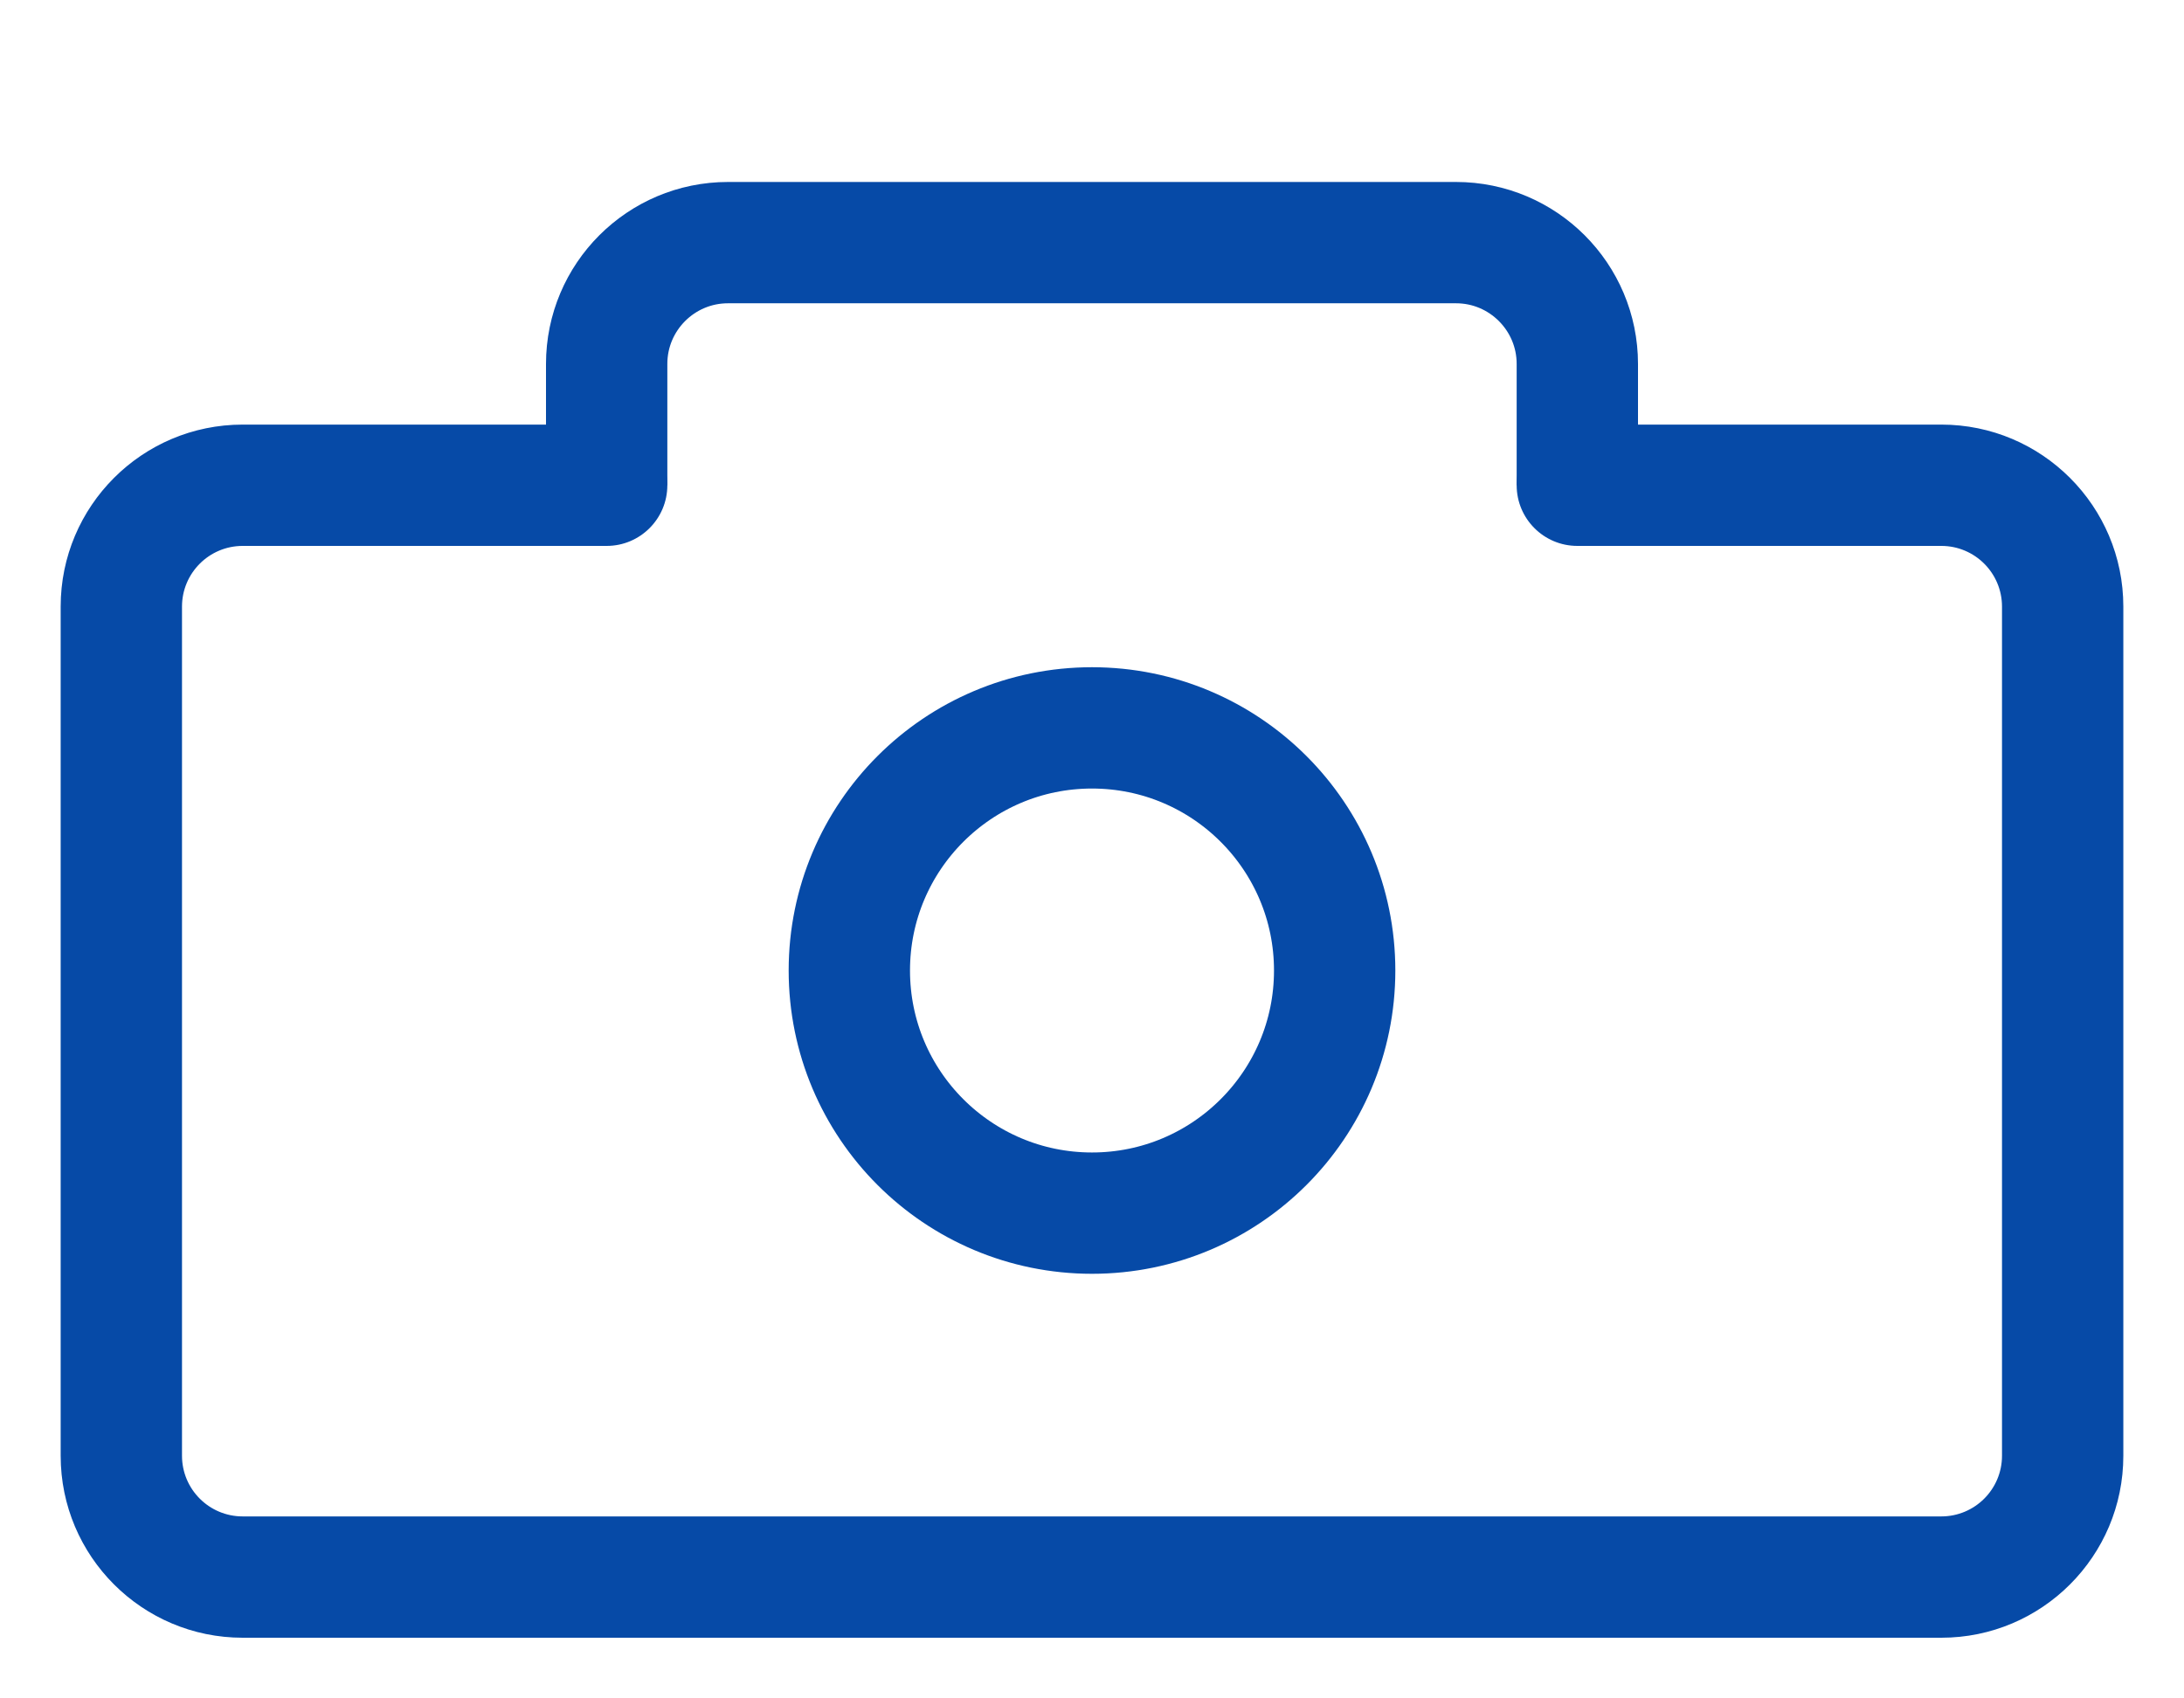
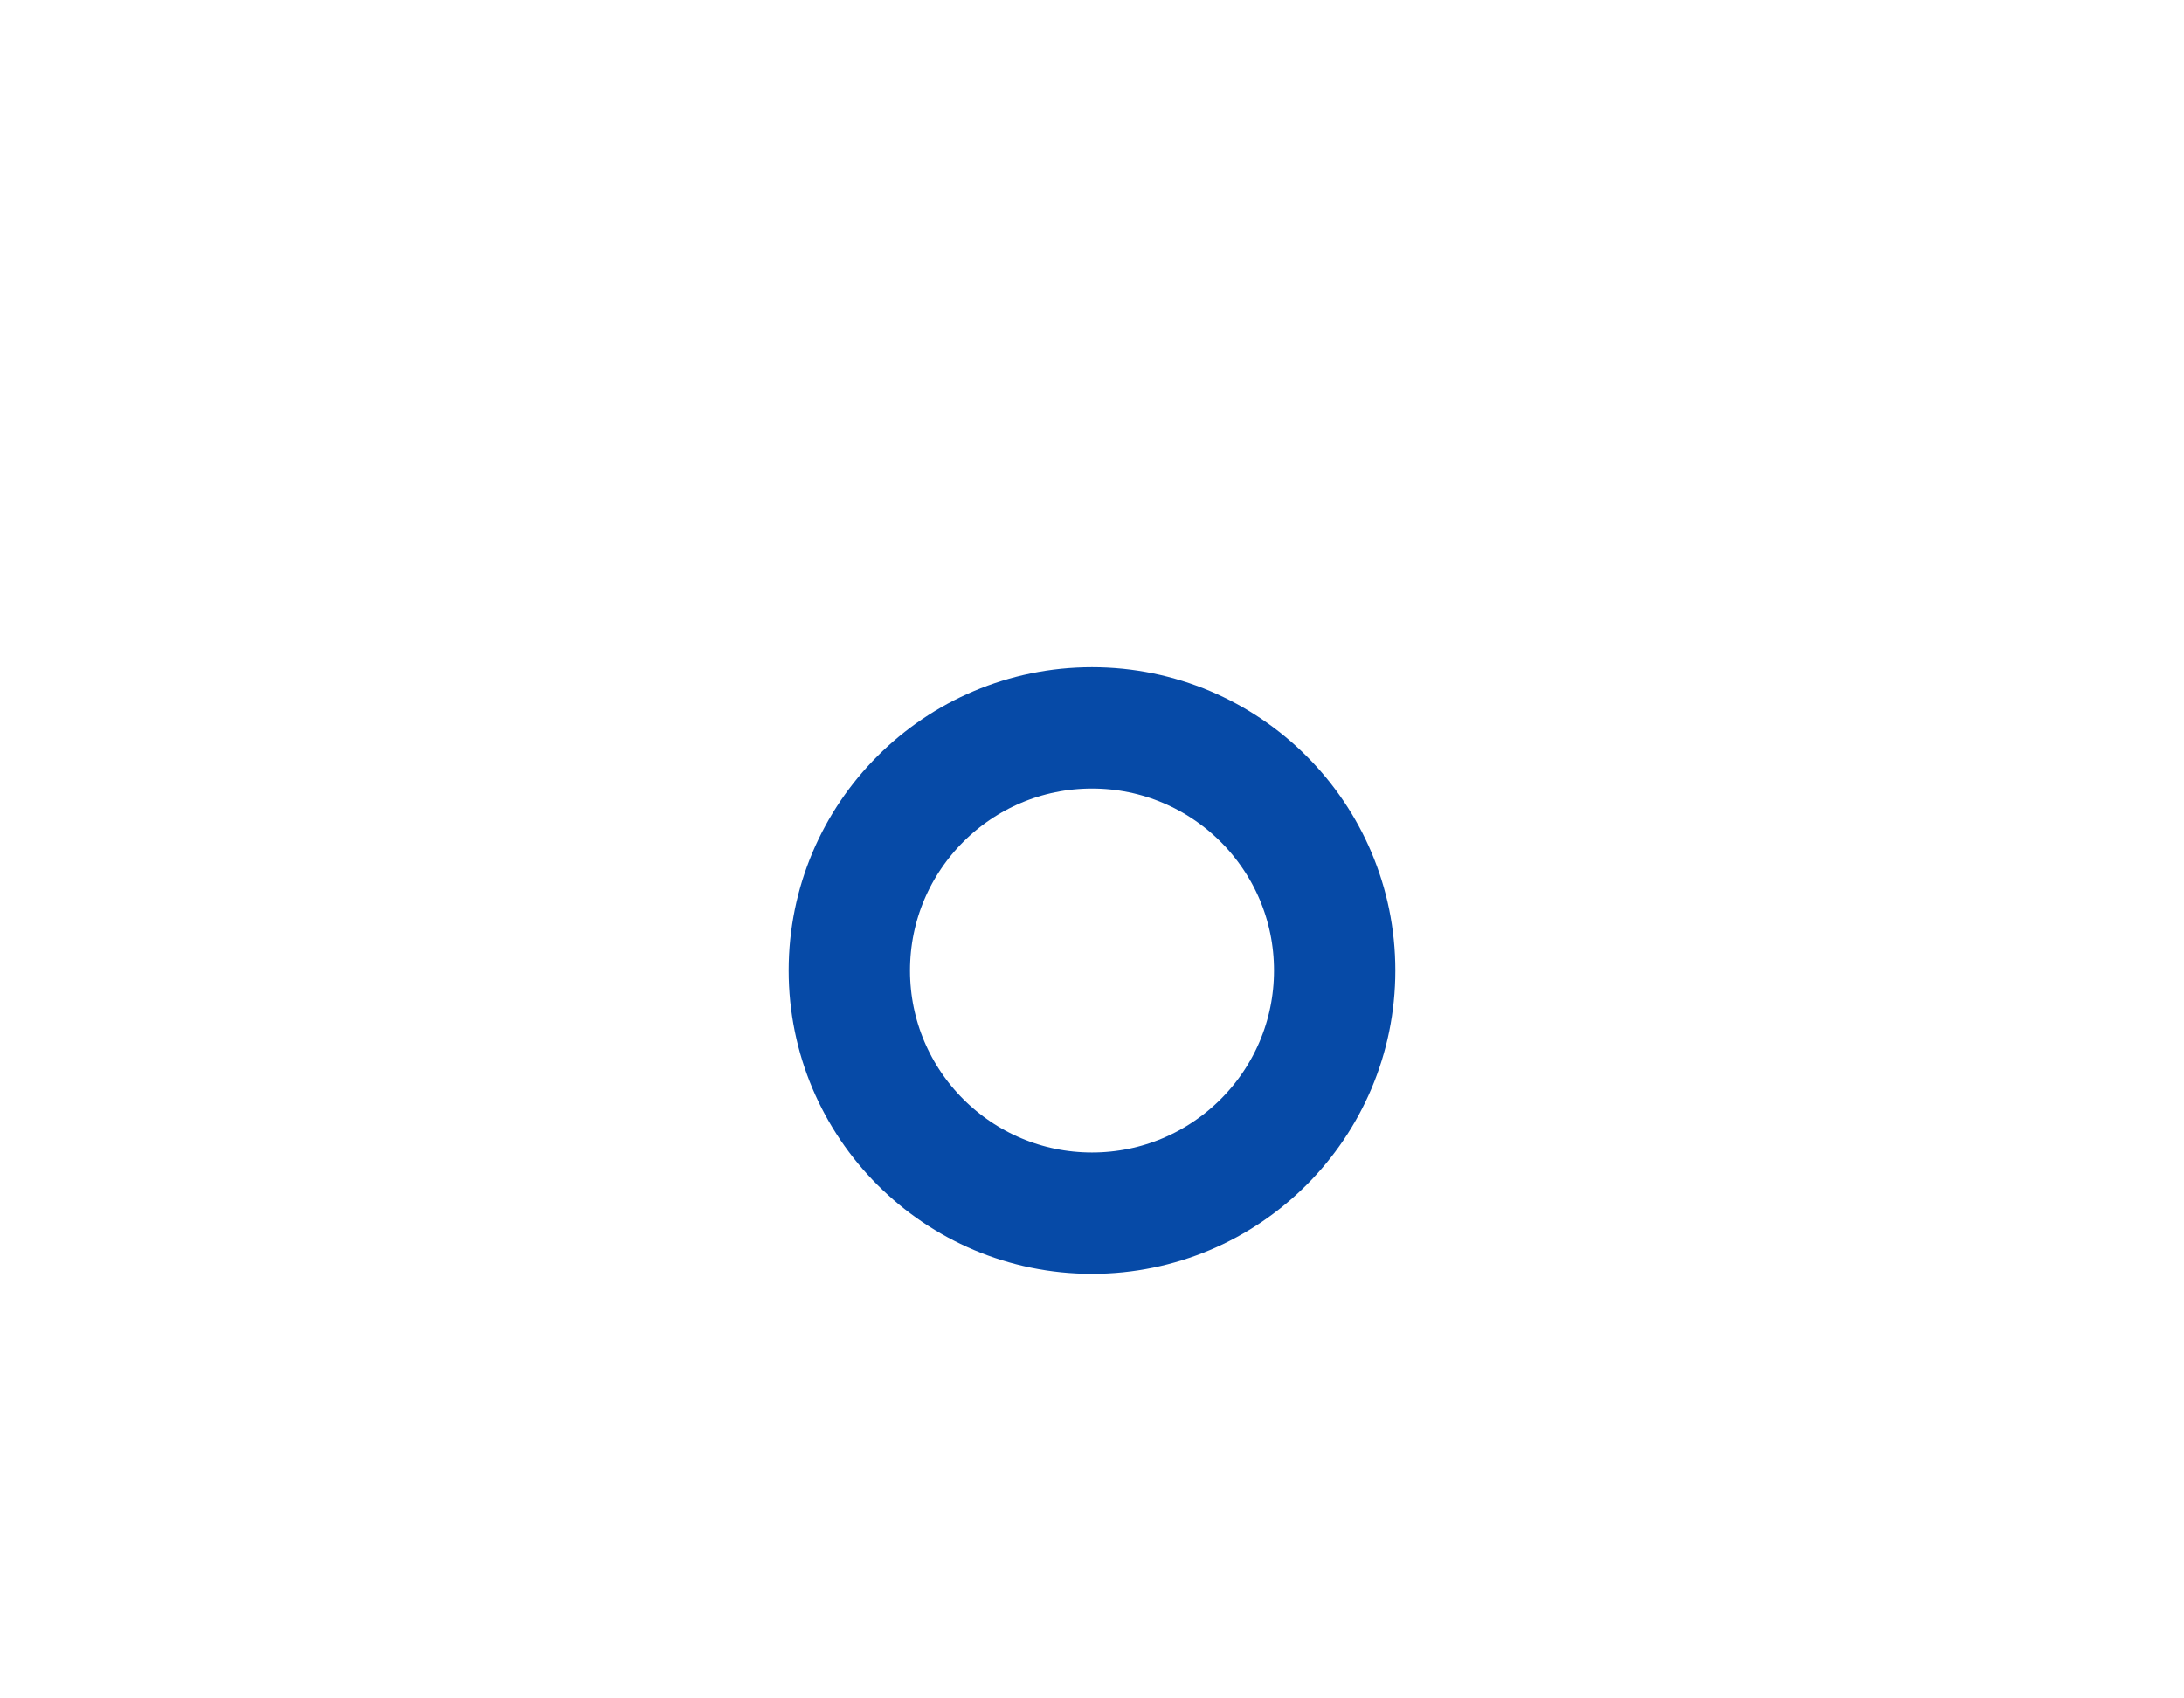
<svg xmlns="http://www.w3.org/2000/svg" width="18" height="14" viewBox="0 0 18 14" fill="none">
-   <path fill-rule="evenodd" clip-rule="evenodd" d="M5 4.5C5.276 4.5 5.5 4.276 5.5 4C5.5 3.724 5.276 3.5 5 3.5H2C1.172 3.5 0.5 4.172 0.5 5V12C0.5 12.828 1.172 13.5 2 13.5H16C16.828 13.5 17.5 12.828 17.5 12V5C17.5 4.172 16.828 3.5 16 3.5H13C12.724 3.5 12.5 3.724 12.5 4C12.5 4.276 12.724 4.5 13 4.5H16C16.276 4.5 16.5 4.724 16.5 5V12C16.5 12.276 16.276 12.5 16 12.5H2C1.724 12.5 1.5 12.276 1.5 12V5C1.5 4.724 1.724 4.5 2 4.5H5Z" fill="#064AA7" />
  <circle cx="9" cy="8" r="2" stroke="#064AA7" />
-   <path d="M13 4V3C13 2.448 12.552 2 12 2H6C5.448 2 5 2.448 5 3V4" stroke="#064AA7" />
</svg>